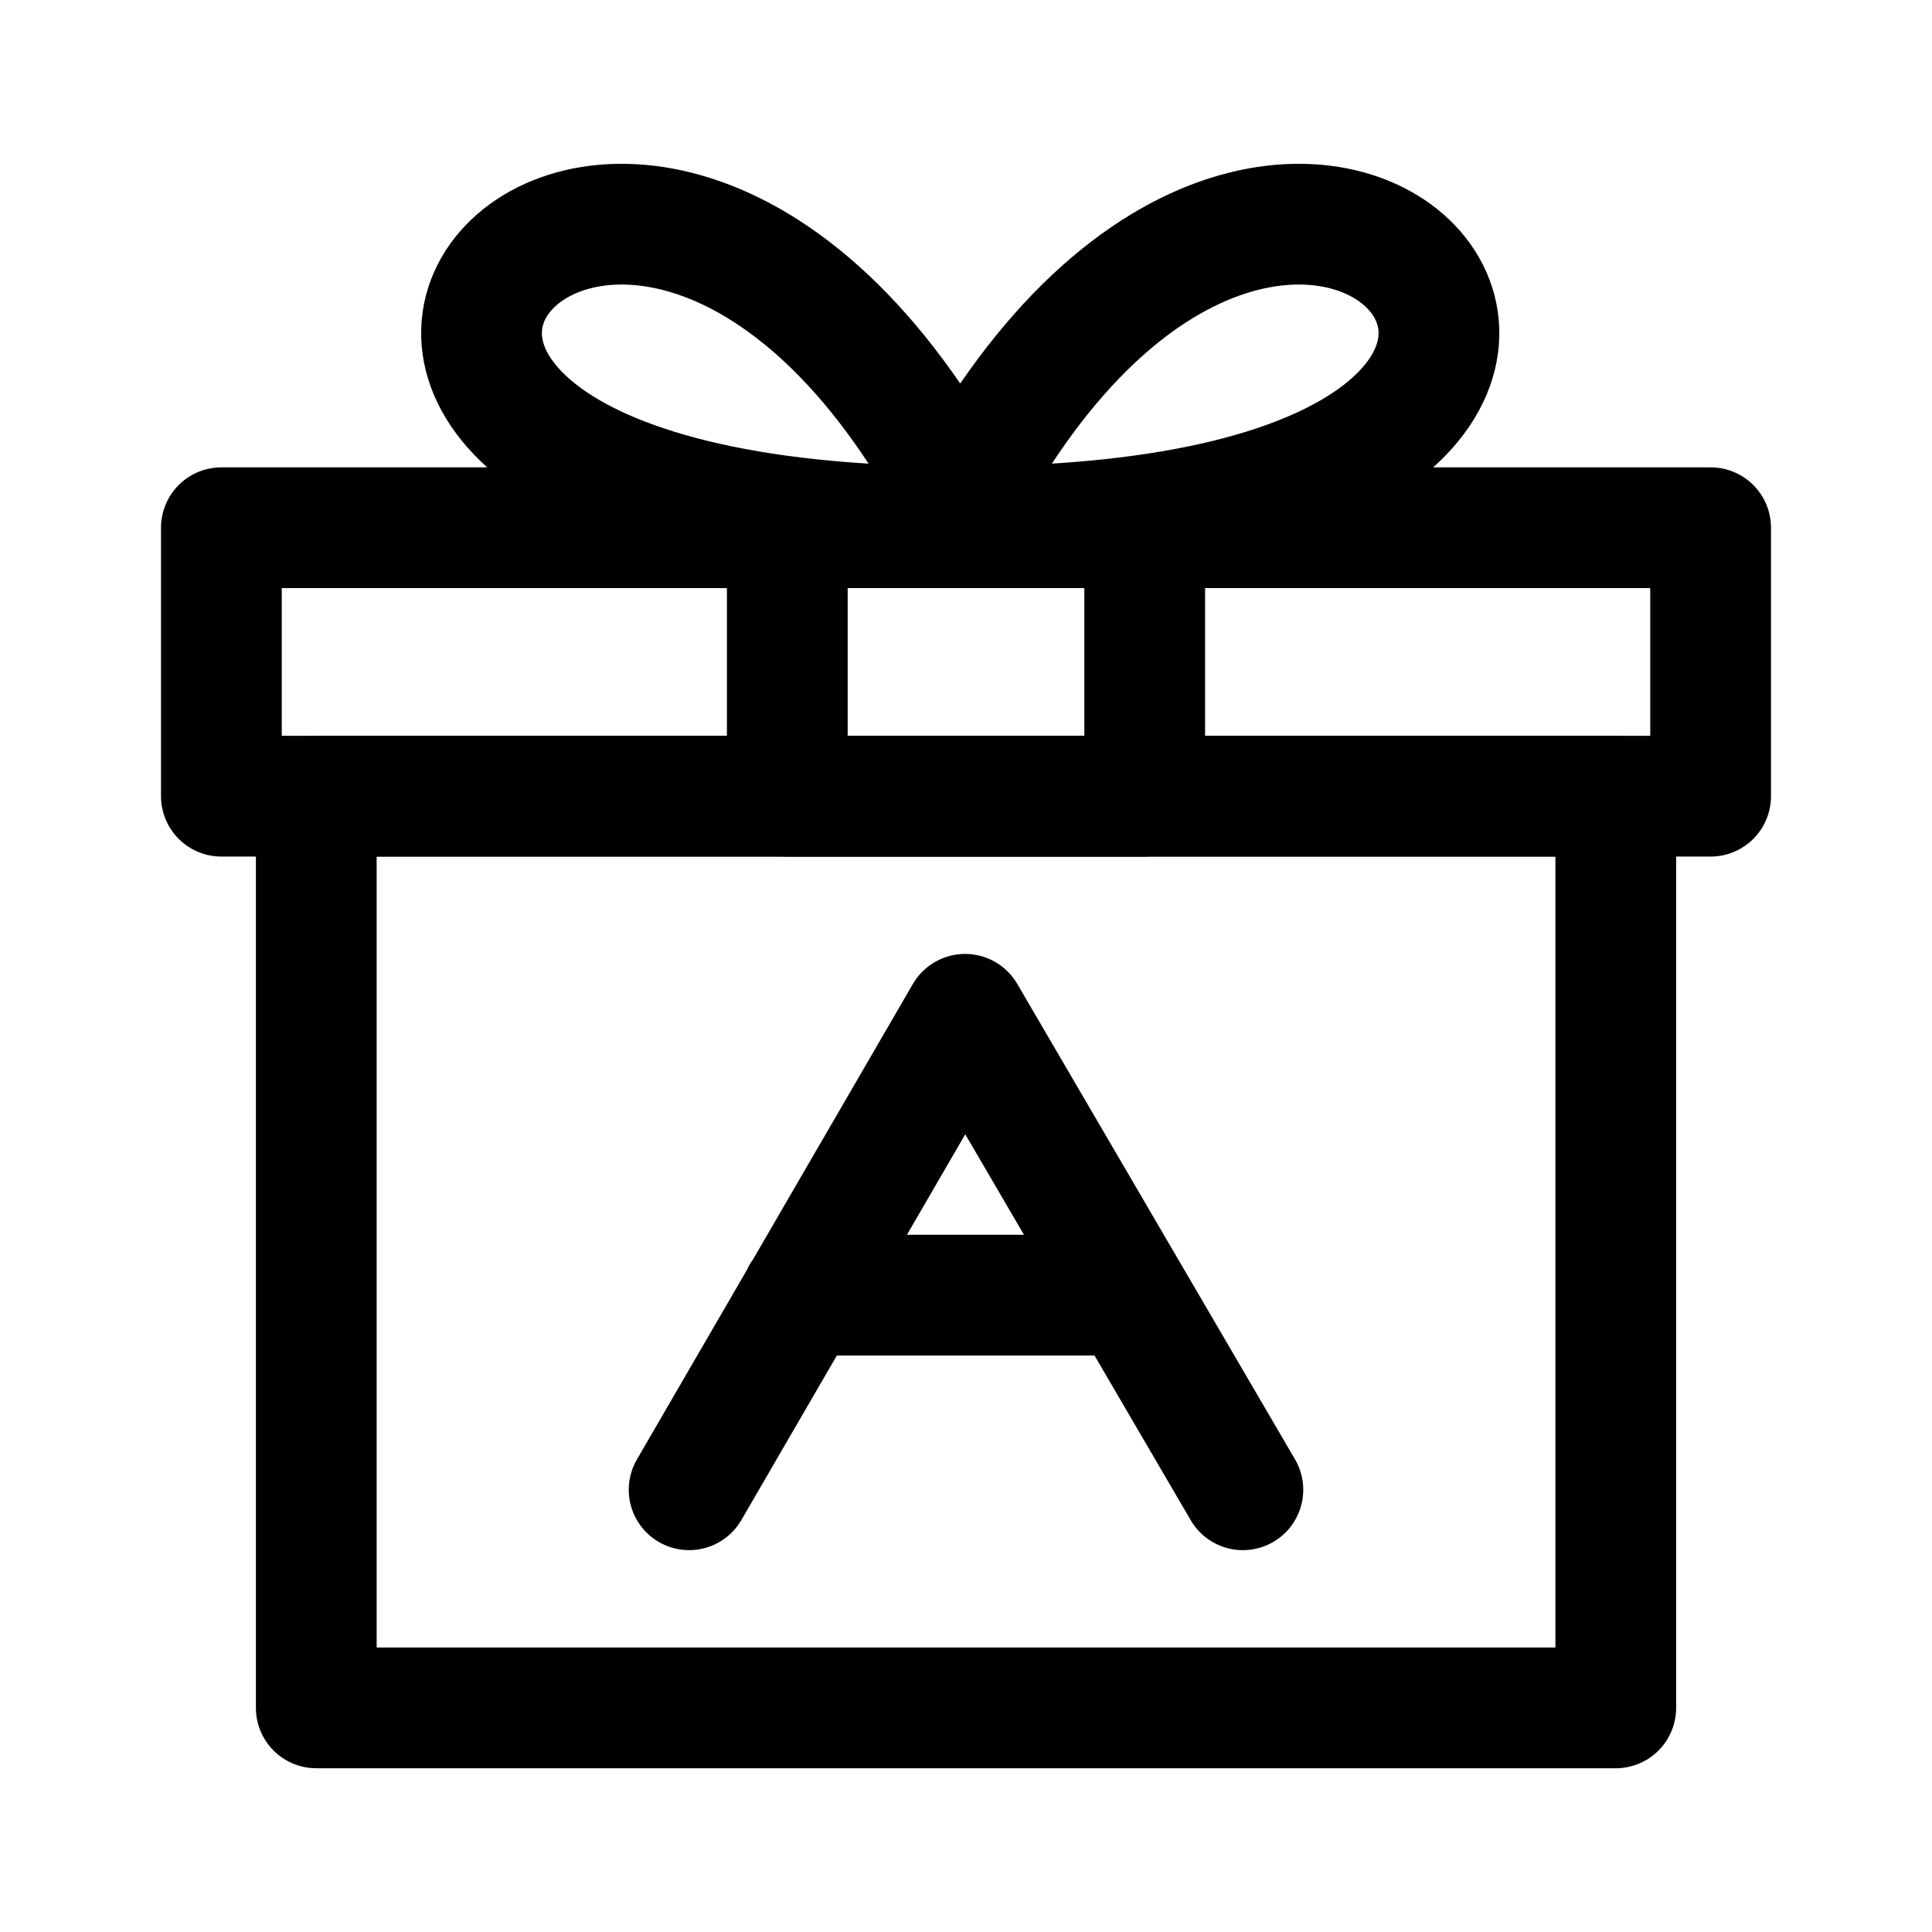
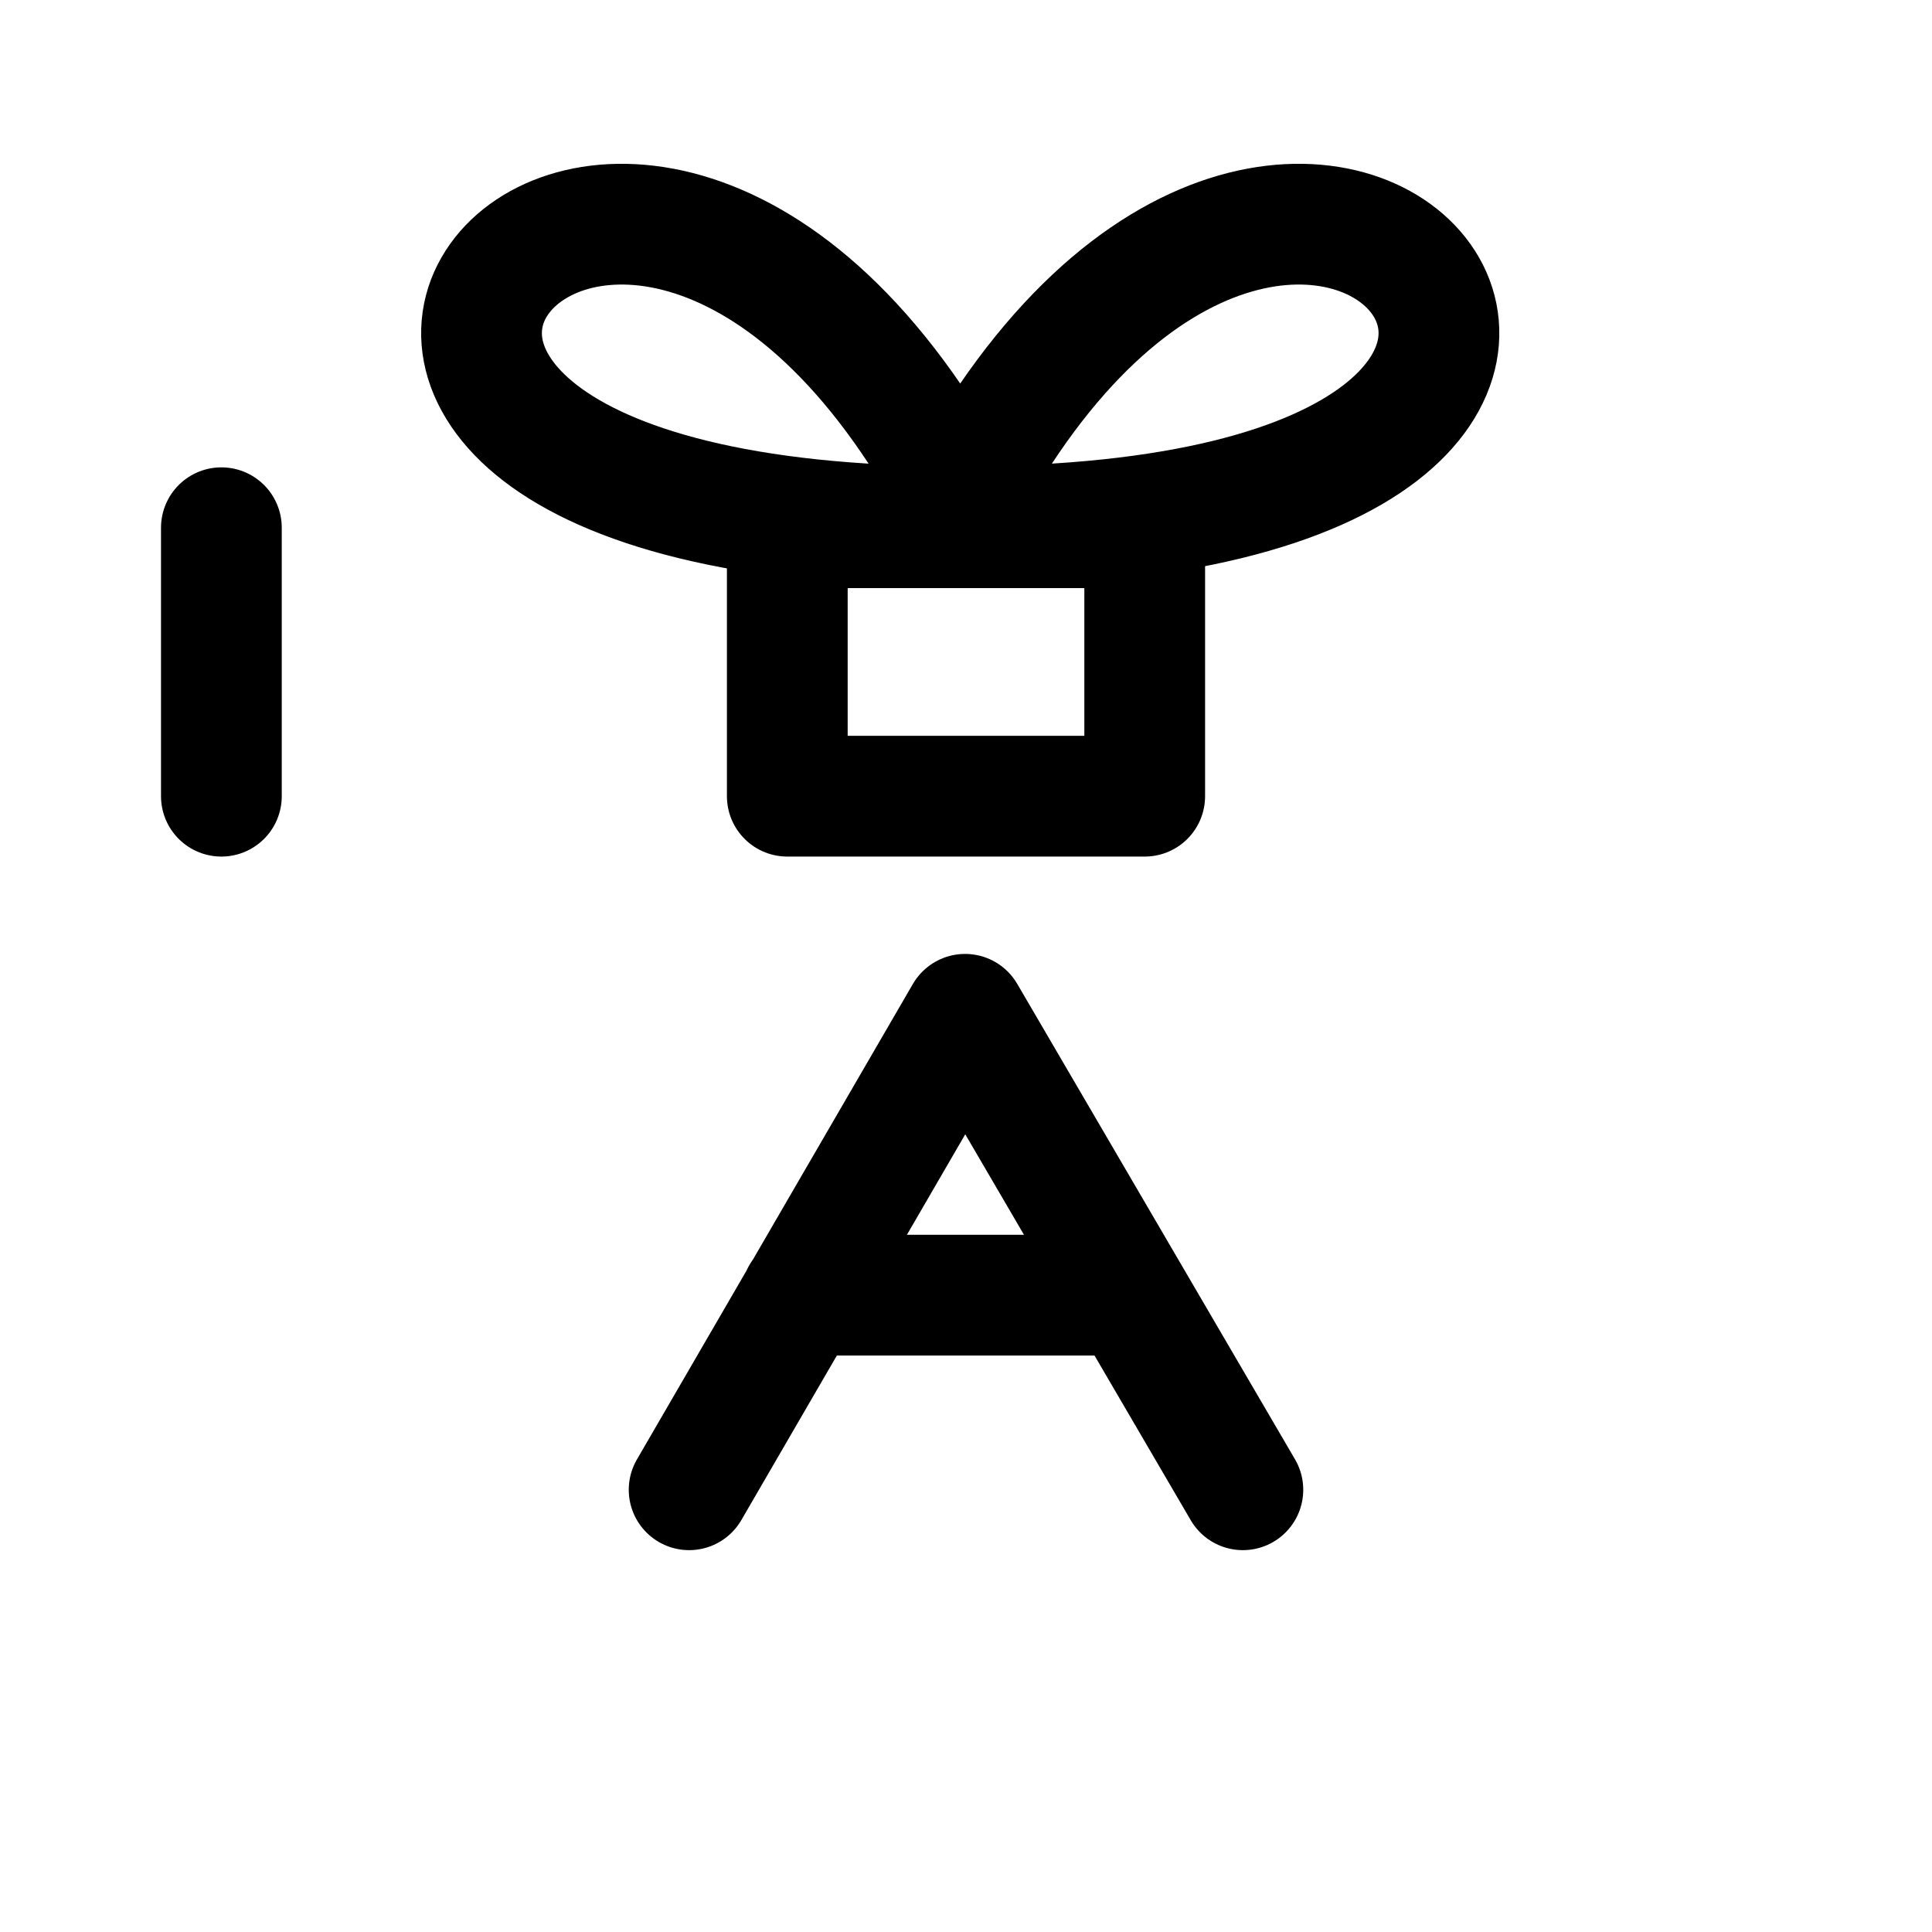
<svg xmlns="http://www.w3.org/2000/svg" width="800px" height="800px" viewBox="0 0 50.8 50.8">
  <path d="m18.12 39.172 7.256-12.502 7.304 12.502m-11.6-5.117h8.545" style="fill:none;stroke:#000000;stroke-width:3.175;stroke-linecap:round;stroke-linejoin:round;stroke-miterlimit:4;stroke-dasharray:none;stroke-opacity:1" />
-   <path d="M8.316 20.935h34.169v23.972H8.316z" style="font-variation-settings:normal;vector-effect:none;fill:none;fill-opacity:1;stroke:#000000;stroke-width:3.175;stroke-linecap:round;stroke-linejoin:round;stroke-miterlimit:4;stroke-dasharray:none;stroke-dashoffset:0;stroke-opacity:1;-inkscape-stroke:none;paint-order:markers fill stroke;stop-color:#000" />
-   <path d="M5.821-20.935h39.158v7.059H5.821z" style="fill:none;stroke:#000000;stroke-width:3.175;stroke-linecap:round;stroke-linejoin:round;-inkscape-stroke:none;paint-order:markers fill stroke;stop-color:#000" transform="scale(1 -1)" />
+   <path d="M5.821-20.935v7.059H5.821z" style="fill:none;stroke:#000000;stroke-width:3.175;stroke-linecap:round;stroke-linejoin:round;-inkscape-stroke:none;paint-order:markers fill stroke;stop-color:#000" transform="scale(1 -1)" />
  <path d="M25.248 13.85c-23.198 0-8.907-17.425 0-.698 8.908-16.727 23.199.697 0 .697z" style="fill:none;stroke:#000000;stroke-width:3.175;stroke-linecap:round;stroke-linejoin:round;stroke-miterlimit:4;stroke-dasharray:none;stroke-opacity:1" />
  <path d="M20.701-20.935h9.398v7.059h-9.398z" style="fill:none;stroke:#000000;stroke-width:3.175;stroke-linecap:round;stroke-linejoin:round;-inkscape-stroke:none;paint-order:markers fill stroke;stop-color:#000" transform="scale(1 -1)" />
</svg>